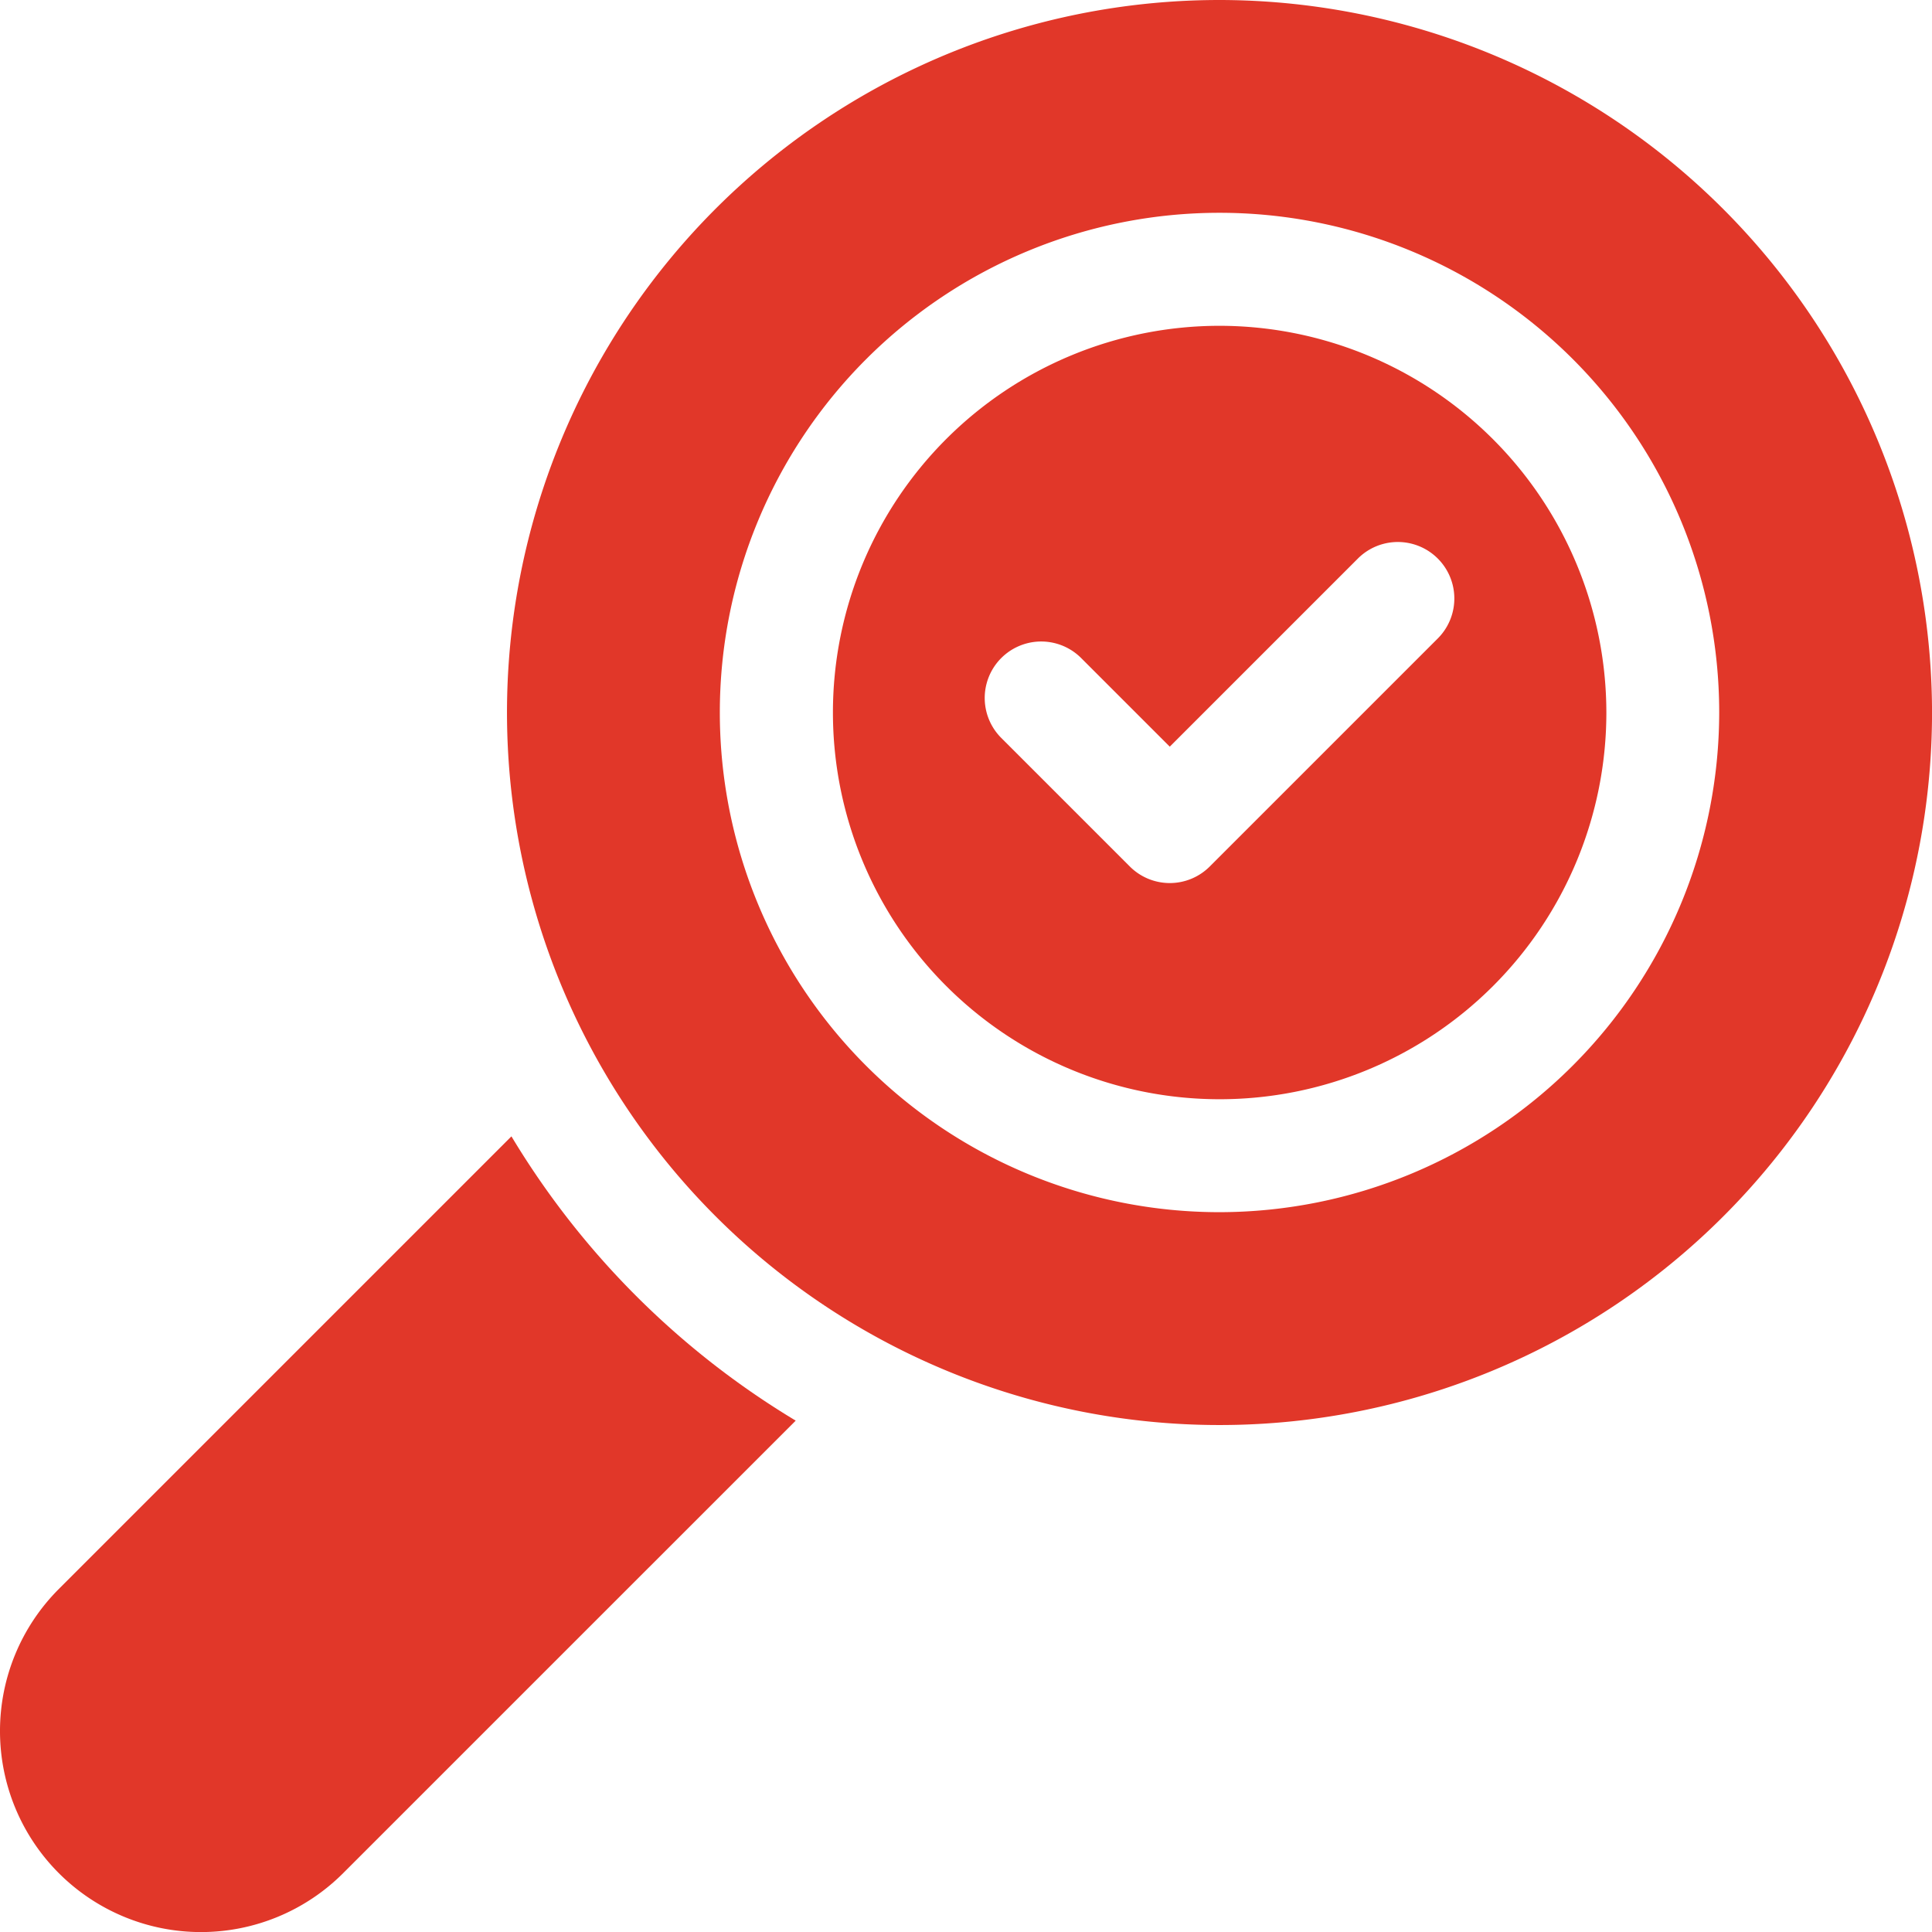
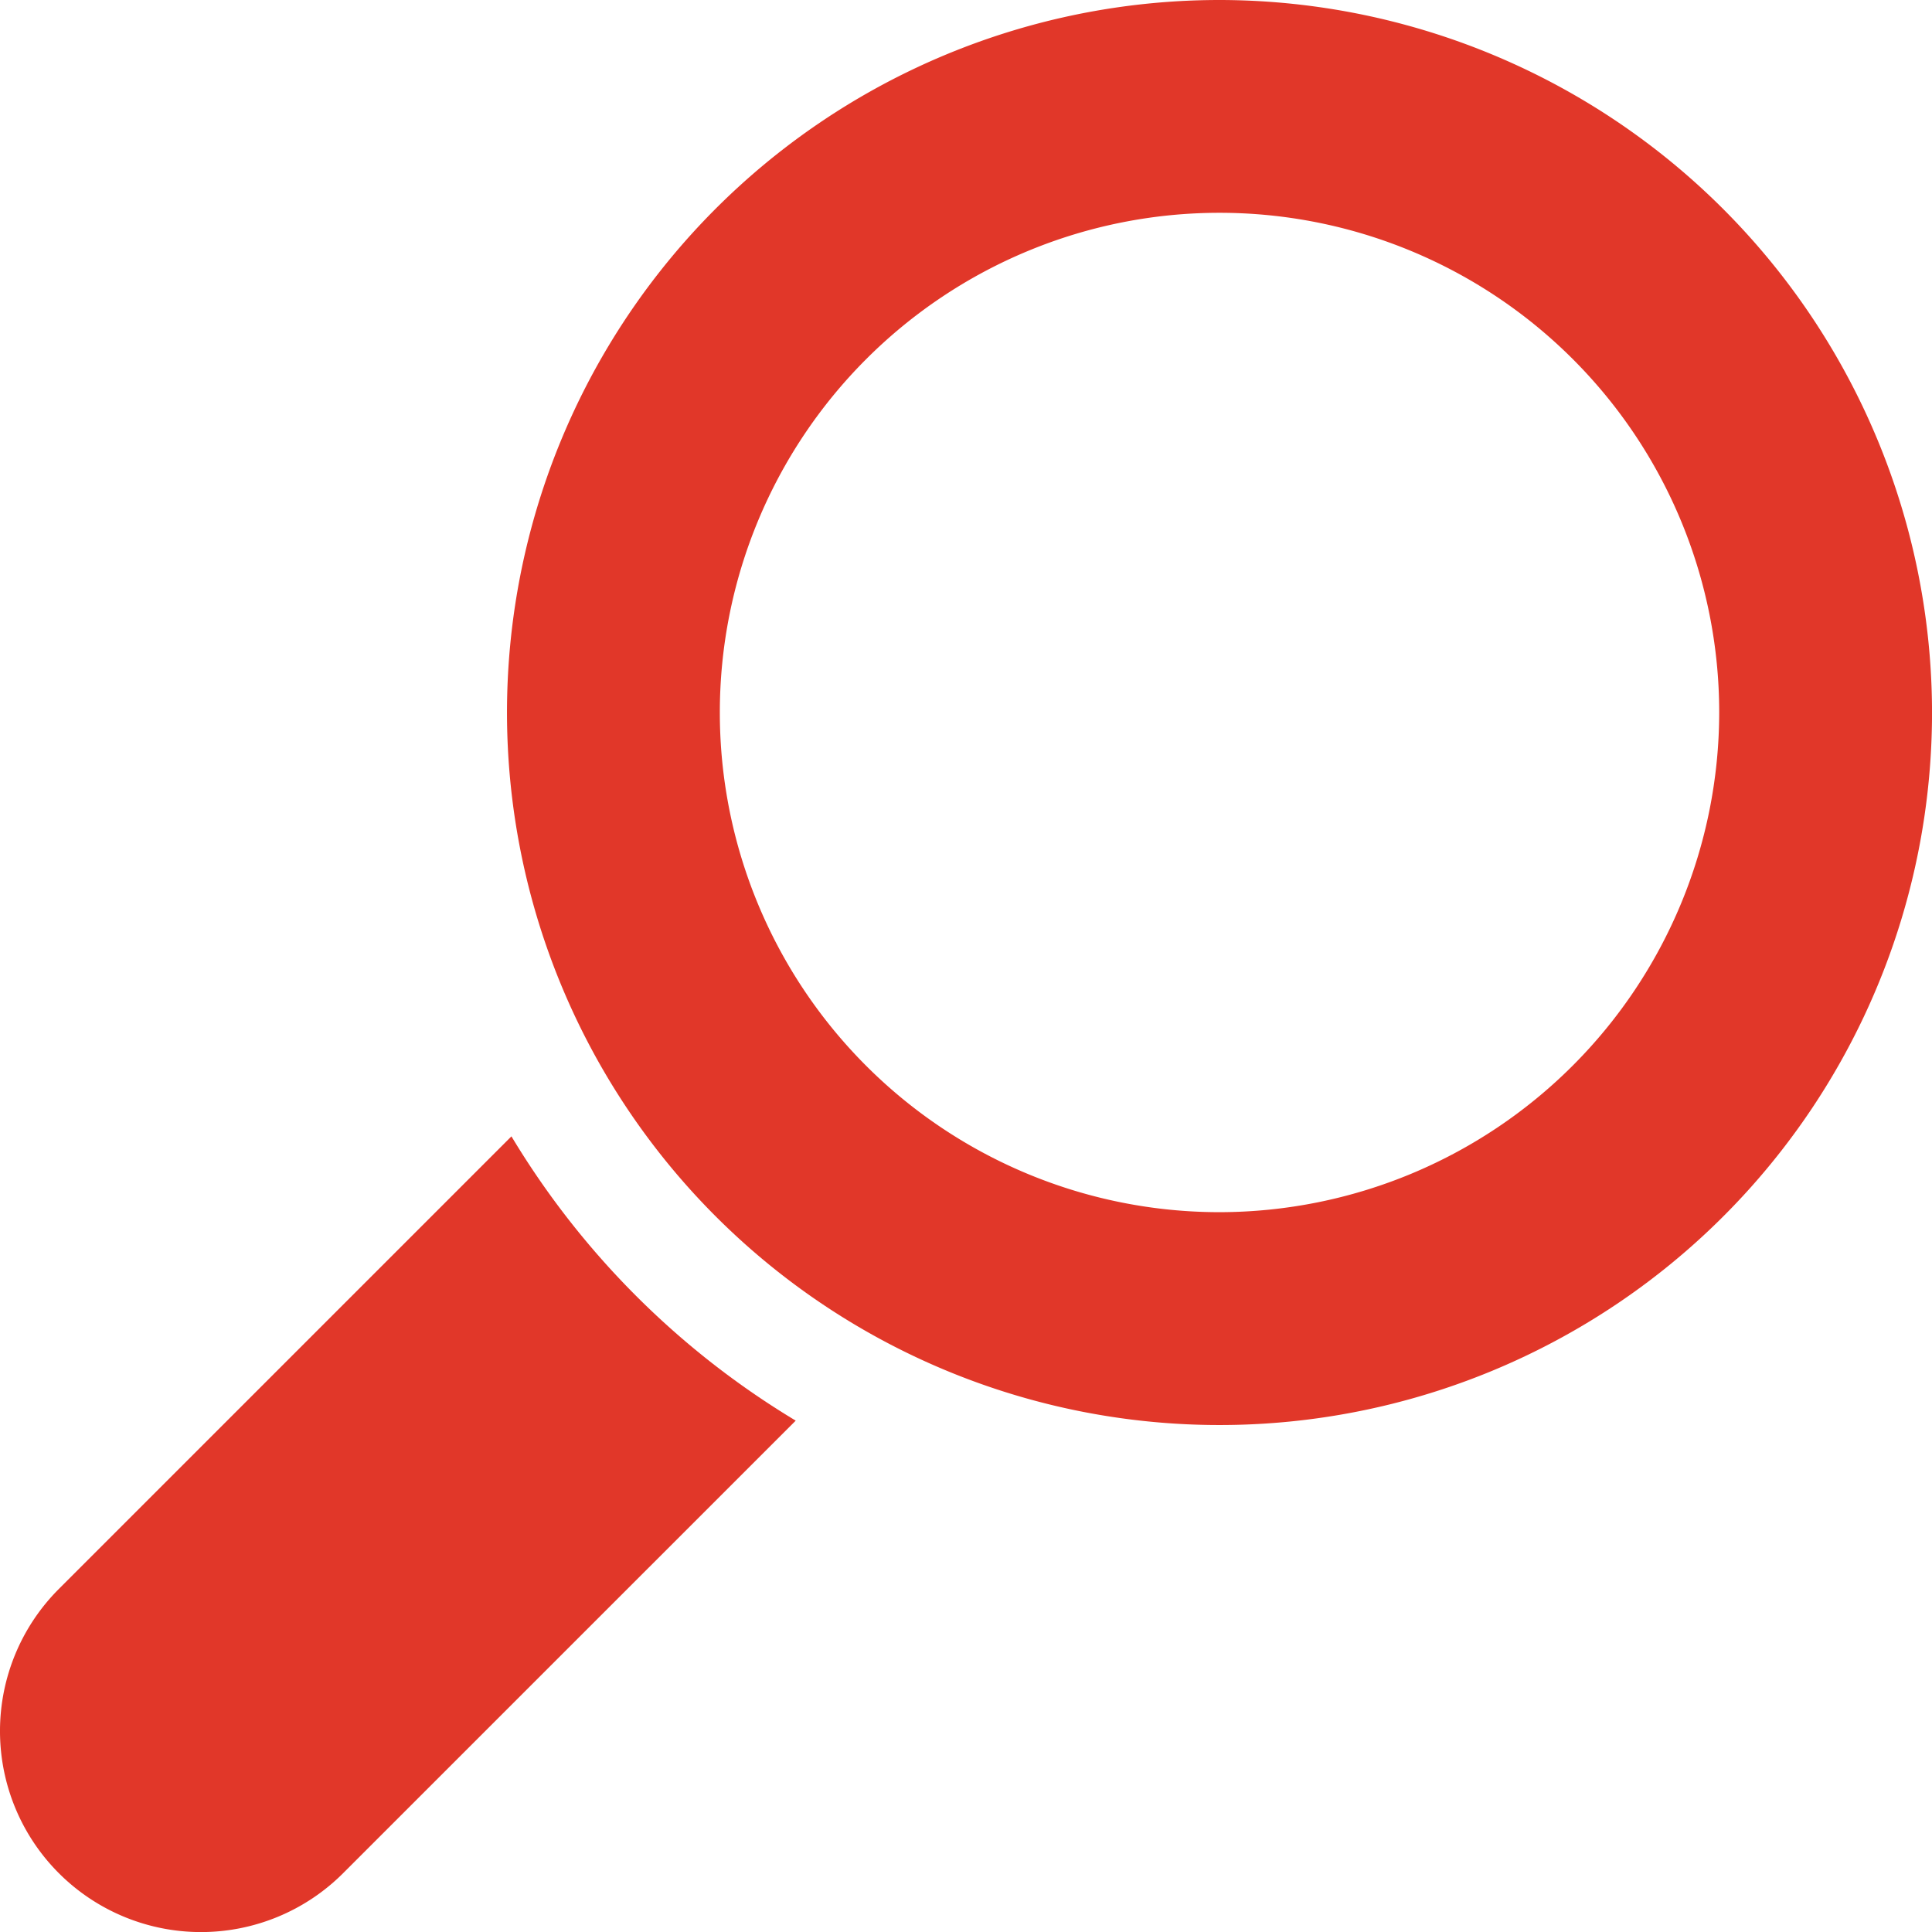
<svg xmlns="http://www.w3.org/2000/svg" id="loupe_1356660" width="58.452" height="58.452" viewBox="0 0 58.452 58.452">
  <path id="Tracciato_178" data-name="Tracciato 178" d="M15.473,301.148,1.781,314.841a6.08,6.08,0,0,0,8.6,8.6l13.693-13.692A25.162,25.162,0,0,1,15.473,301.148Zm0,0" transform="translate(0 -266.768)" fill="#e13729" />
-   <path id="Tracciato_179" data-name="Tracciato 179" d="M232.4,86.336a11.7,11.7,0,1,0,11.7,11.7A11.714,11.714,0,0,0,232.4,86.336Zm6.6,9.459-6.9,6.9a1.709,1.709,0,0,1-2.417,0l-3.89-3.89a1.709,1.709,0,1,1,2.417-2.417l2.681,2.681,5.691-5.691A1.709,1.709,0,0,1,239,95.795Zm0,0" transform="translate(-195.5 -76.479)" fill="#e13729" />
  <path id="Tracciato_180" data-name="Tracciato 180" d="M155.916,0a21.557,21.557,0,1,0,21.557,21.557A21.581,21.581,0,0,0,155.916,0Zm0,36.674a15.118,15.118,0,1,1,15.118-15.118A15.135,15.135,0,0,1,155.916,36.674Zm0,0" transform="translate(-119.02)" fill="#e13729" />
</svg>